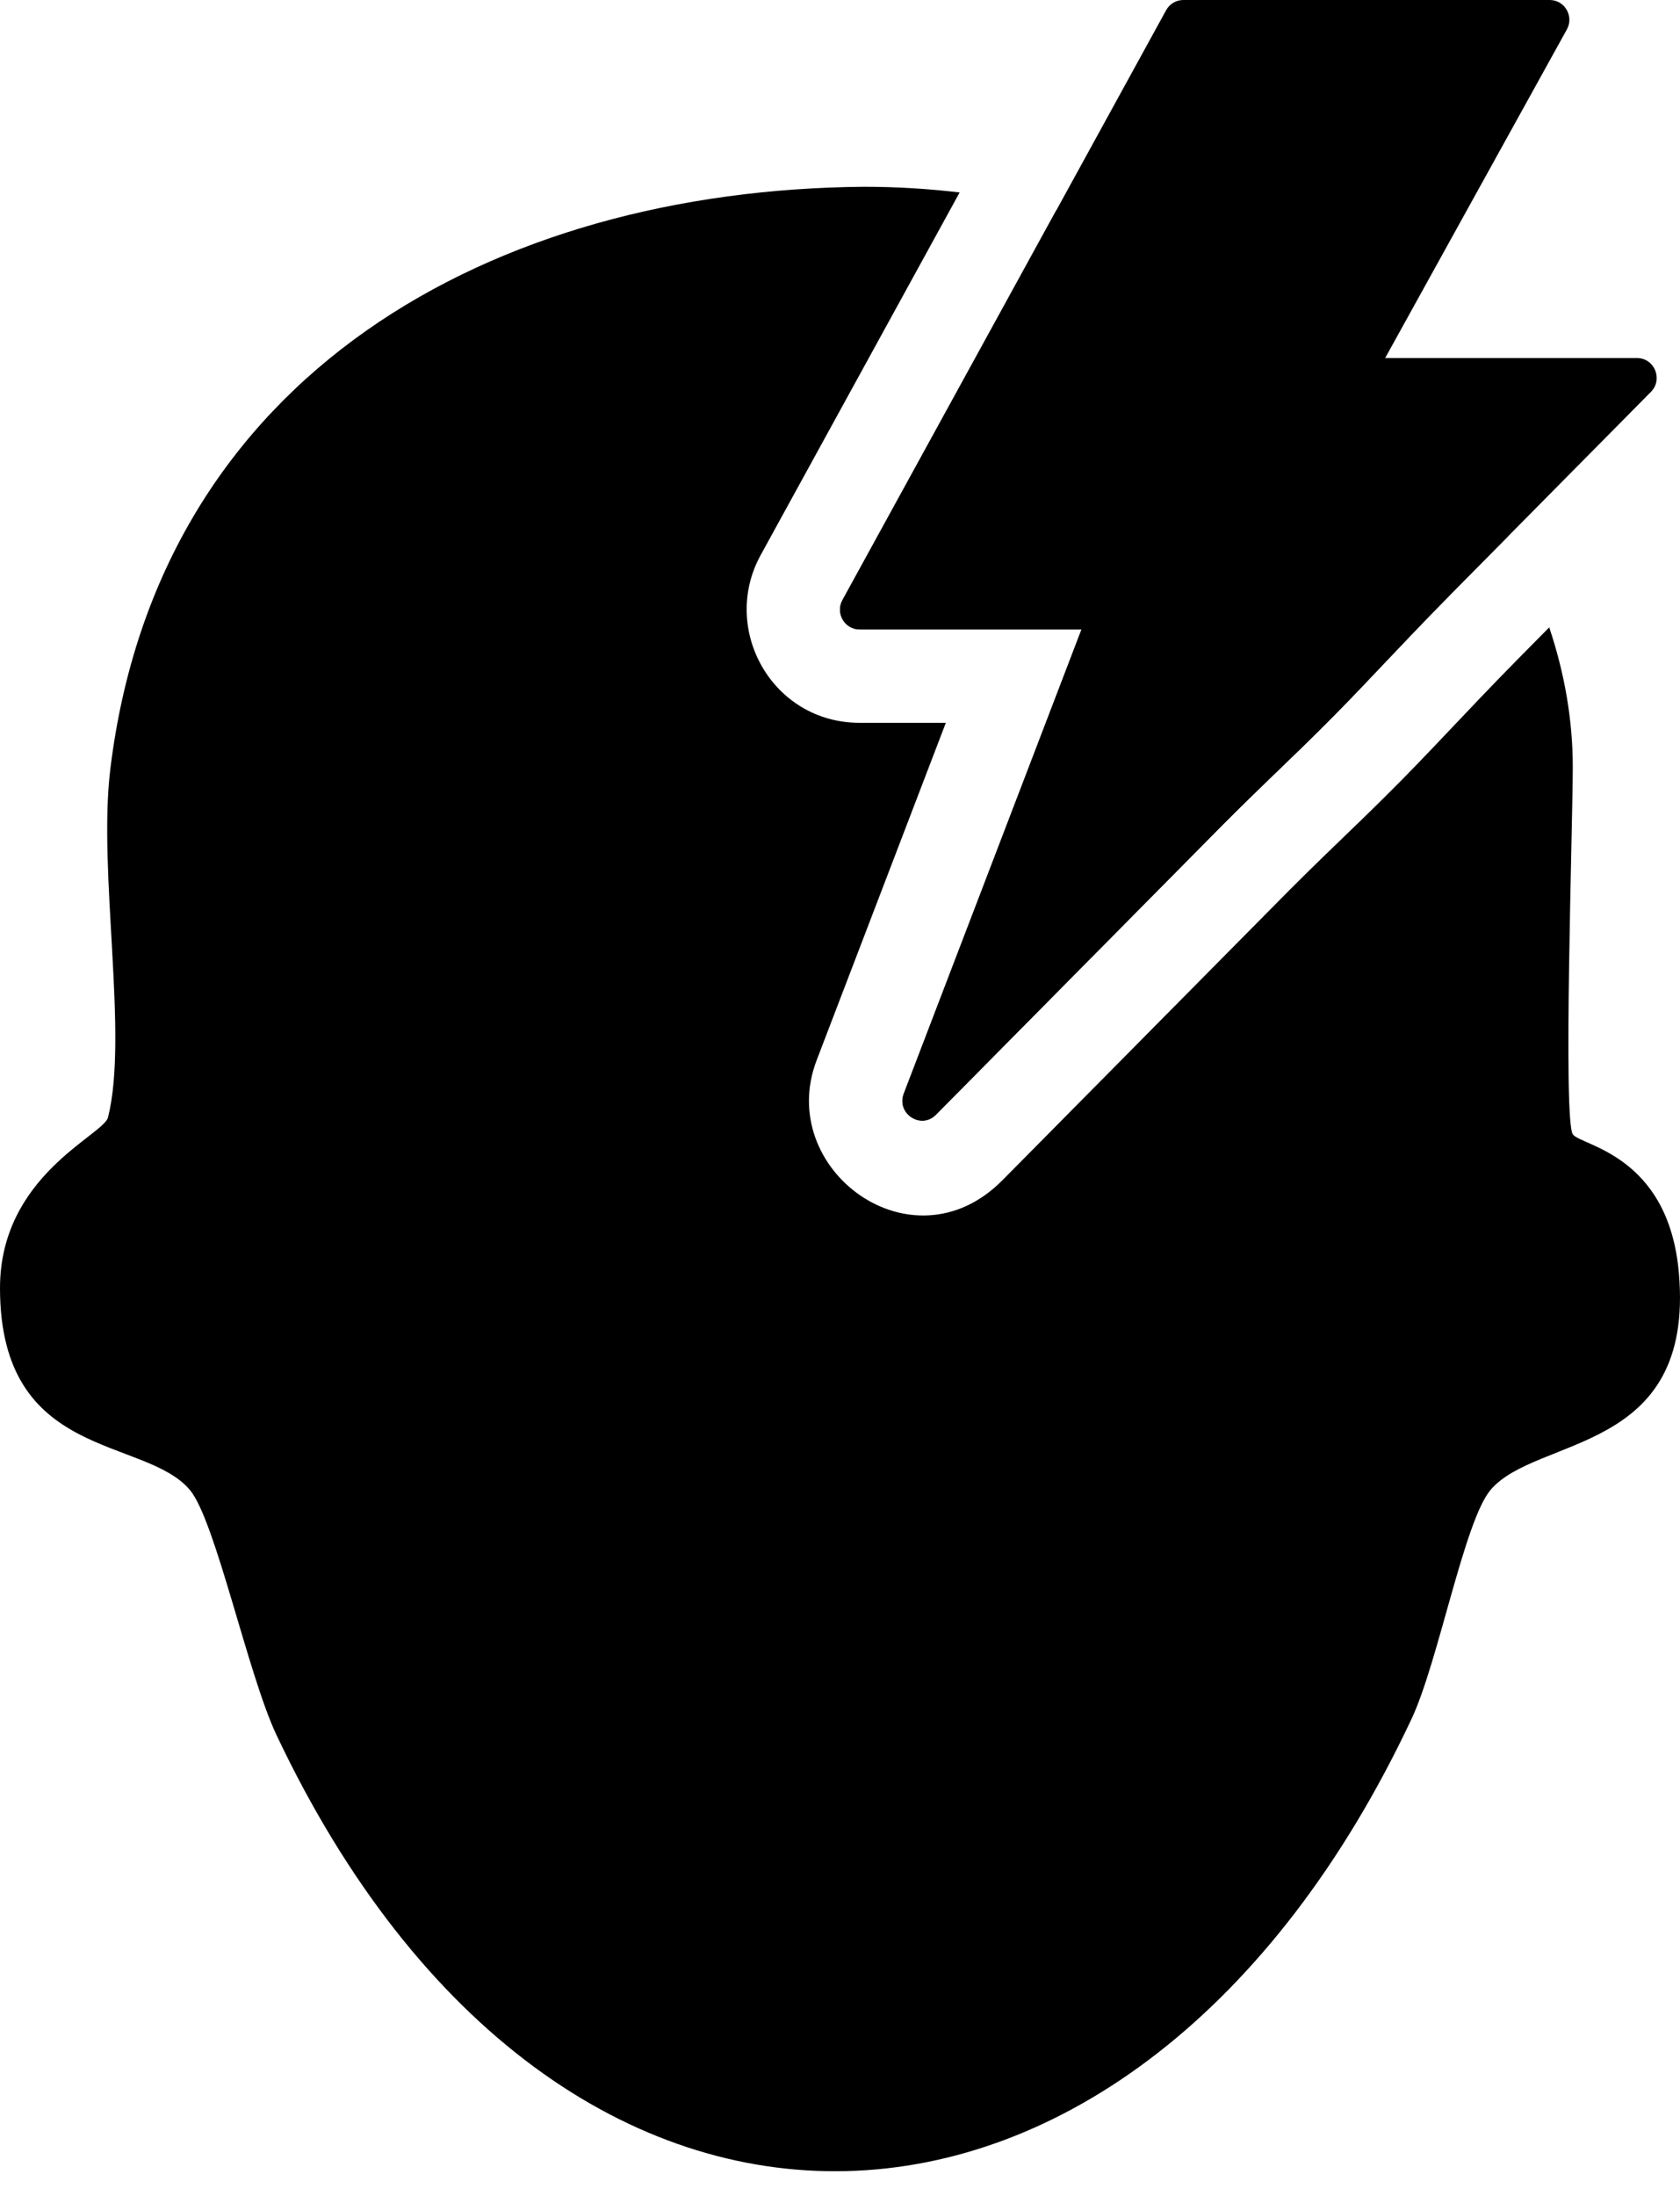
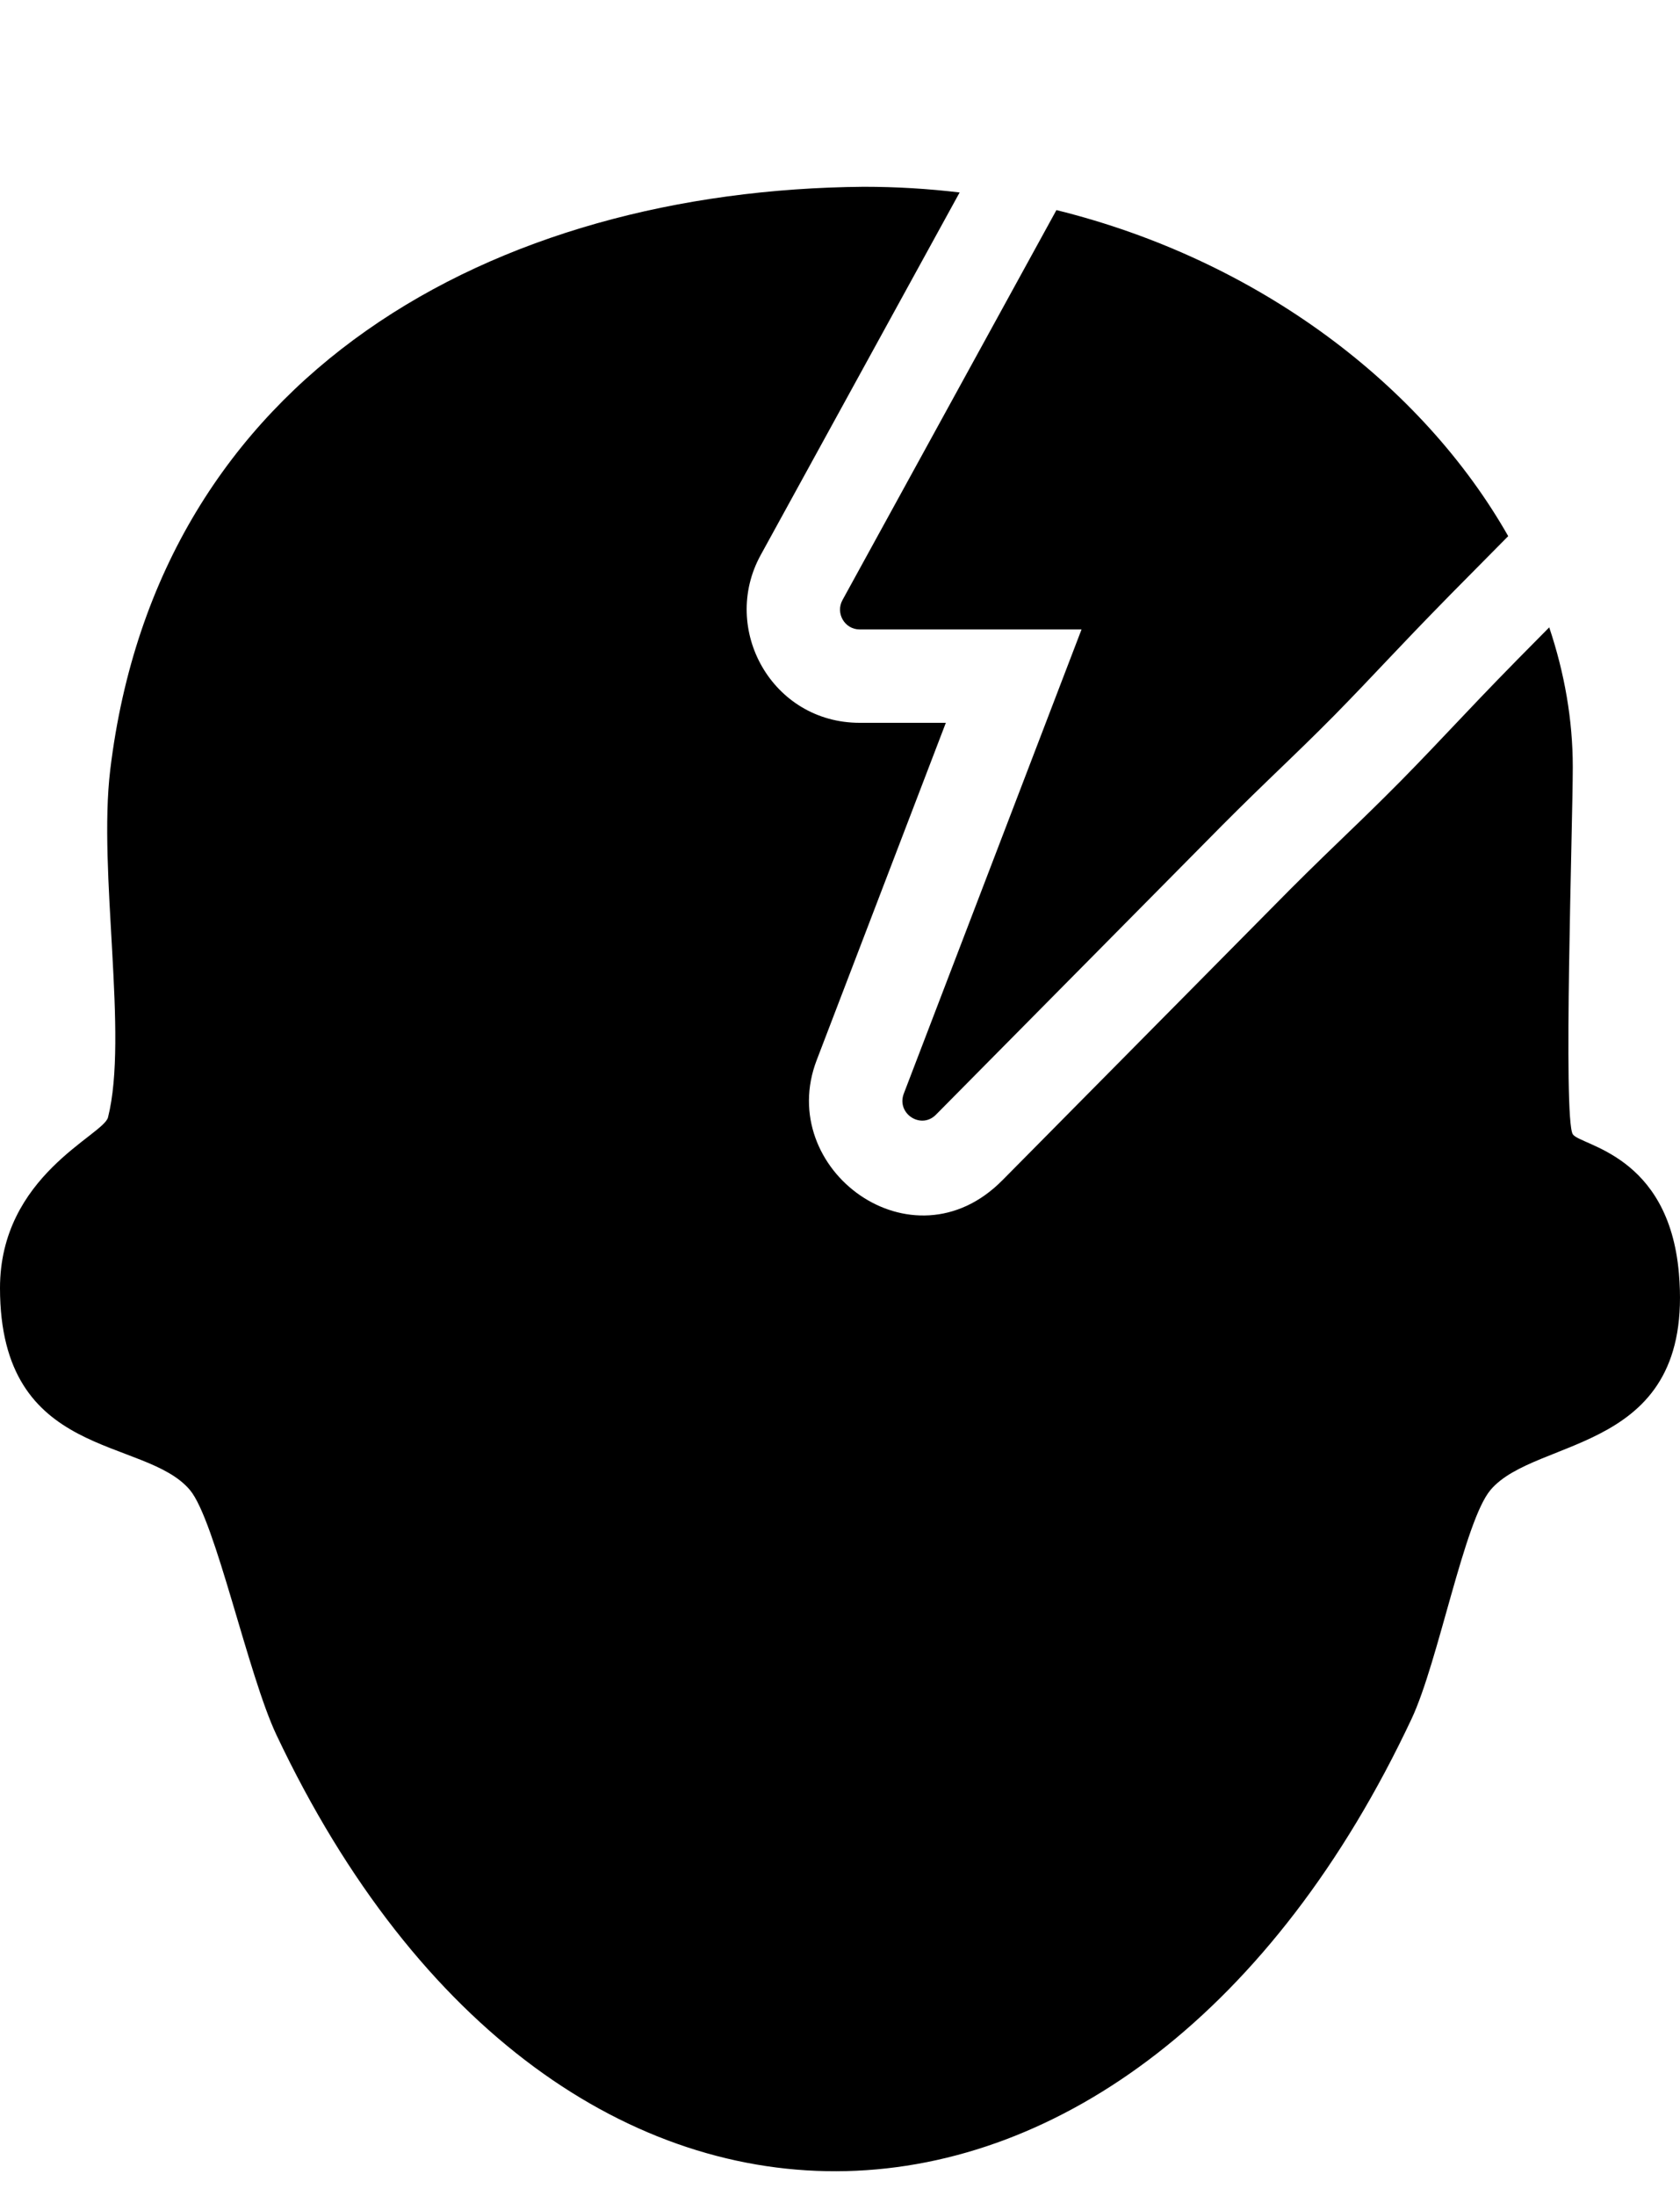
<svg xmlns="http://www.w3.org/2000/svg" fill="none" viewBox="0 0 62 81" height="81" width="62">
-   <path fill="black" d="M60.927 14.454L53.526 21.932C51.407 24.091 50.82 24.779 49.243 26.385C47.57 28.076 46.541 28.973 44.45 31.103L34.54 41.115C33.988 41.673 33.074 41.072 33.356 40.335L39.914 23.216H31.724C31.173 23.216 30.825 22.618 31.092 22.132L43.036 0.376C43.164 0.144 43.406 0 43.669 0H57.194C57.745 0 58.094 0.6 57.825 1.086L51.118 13.207H60.416C61.06 13.207 61.382 13.994 60.927 14.454Z" />
  <path fill="black" d="M31.876 6.889C33.079 6.889 34.26 6.961 35.415 7.099L28.072 20.474C26.576 23.2 28.492 26.66 31.724 26.66H34.906L30.14 39.101C28.594 43.128 33.669 46.89 36.987 43.538H36.988L46.898 33.526L46.908 33.516C47.921 32.484 48.676 31.752 49.395 31.059C49.934 30.538 50.468 30.027 51.067 29.433L51.702 28.798C52.515 27.97 53.077 27.374 53.683 26.735C54.284 26.1 54.944 25.403 55.983 24.344L57.174 23.14C57.74 24.827 58.043 26.558 58.043 28.29C58.043 30.382 57.68 41.264 58.043 41.835C58.315 42.261 61.581 42.562 61.96 46.969C62.537 53.666 56.702 52.945 55.006 54.957C54.035 56.11 53.086 61.286 52.094 63.397C41.907 85.066 20.623 86.014 10.203 63.992C9.151 61.771 7.949 56.074 7.009 54.957C5.332 52.964 0.005 53.888 1.08549e-06 47.514C-0.002 43.362 3.817 41.878 3.986 41.213C4.745 38.211 3.611 32.167 4.069 28.388C5.839 13.753 18.238 7.004 31.876 6.889ZM38.987 7.749C46.469 9.597 52.508 14.23 55.66 19.775L53.526 21.932C51.408 24.09 50.82 24.779 49.244 26.385L48.643 26.986C47.296 28.319 46.279 29.239 44.45 31.103L34.54 41.115C33.988 41.673 33.073 41.071 33.355 40.335L39.914 23.216H31.724C31.173 23.216 30.825 22.618 31.092 22.132L38.987 7.749Z" />
</svg>